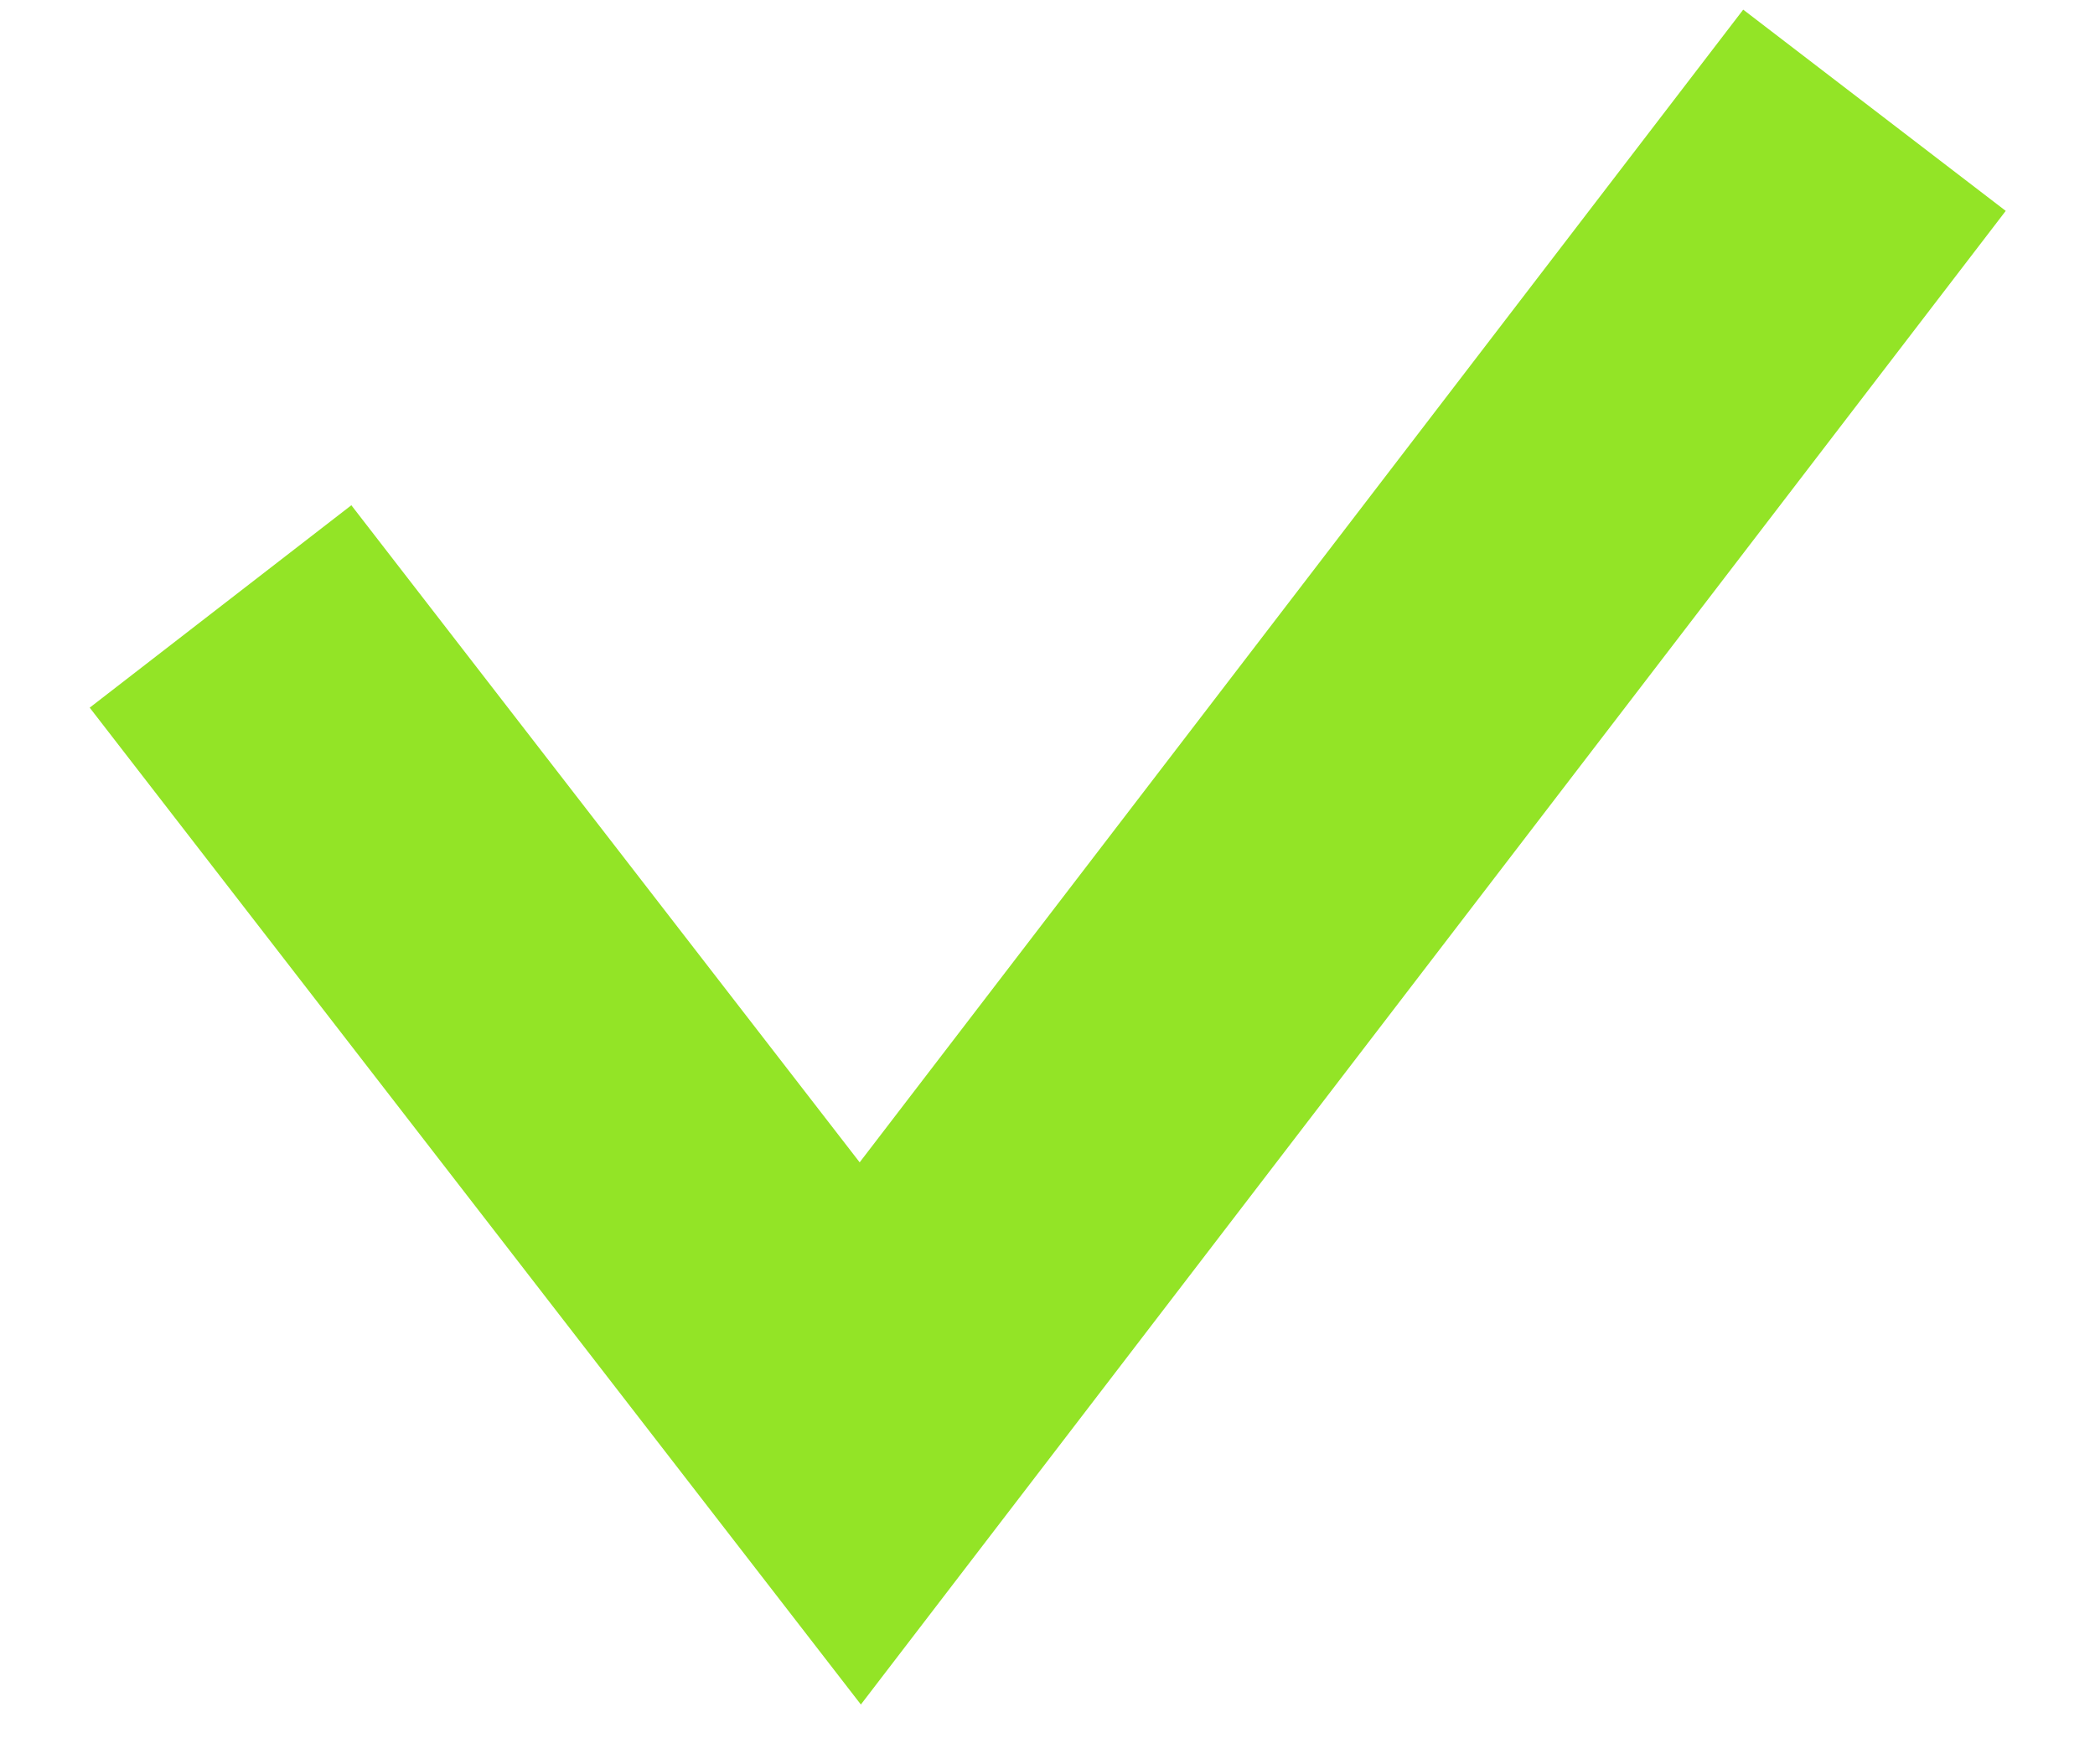
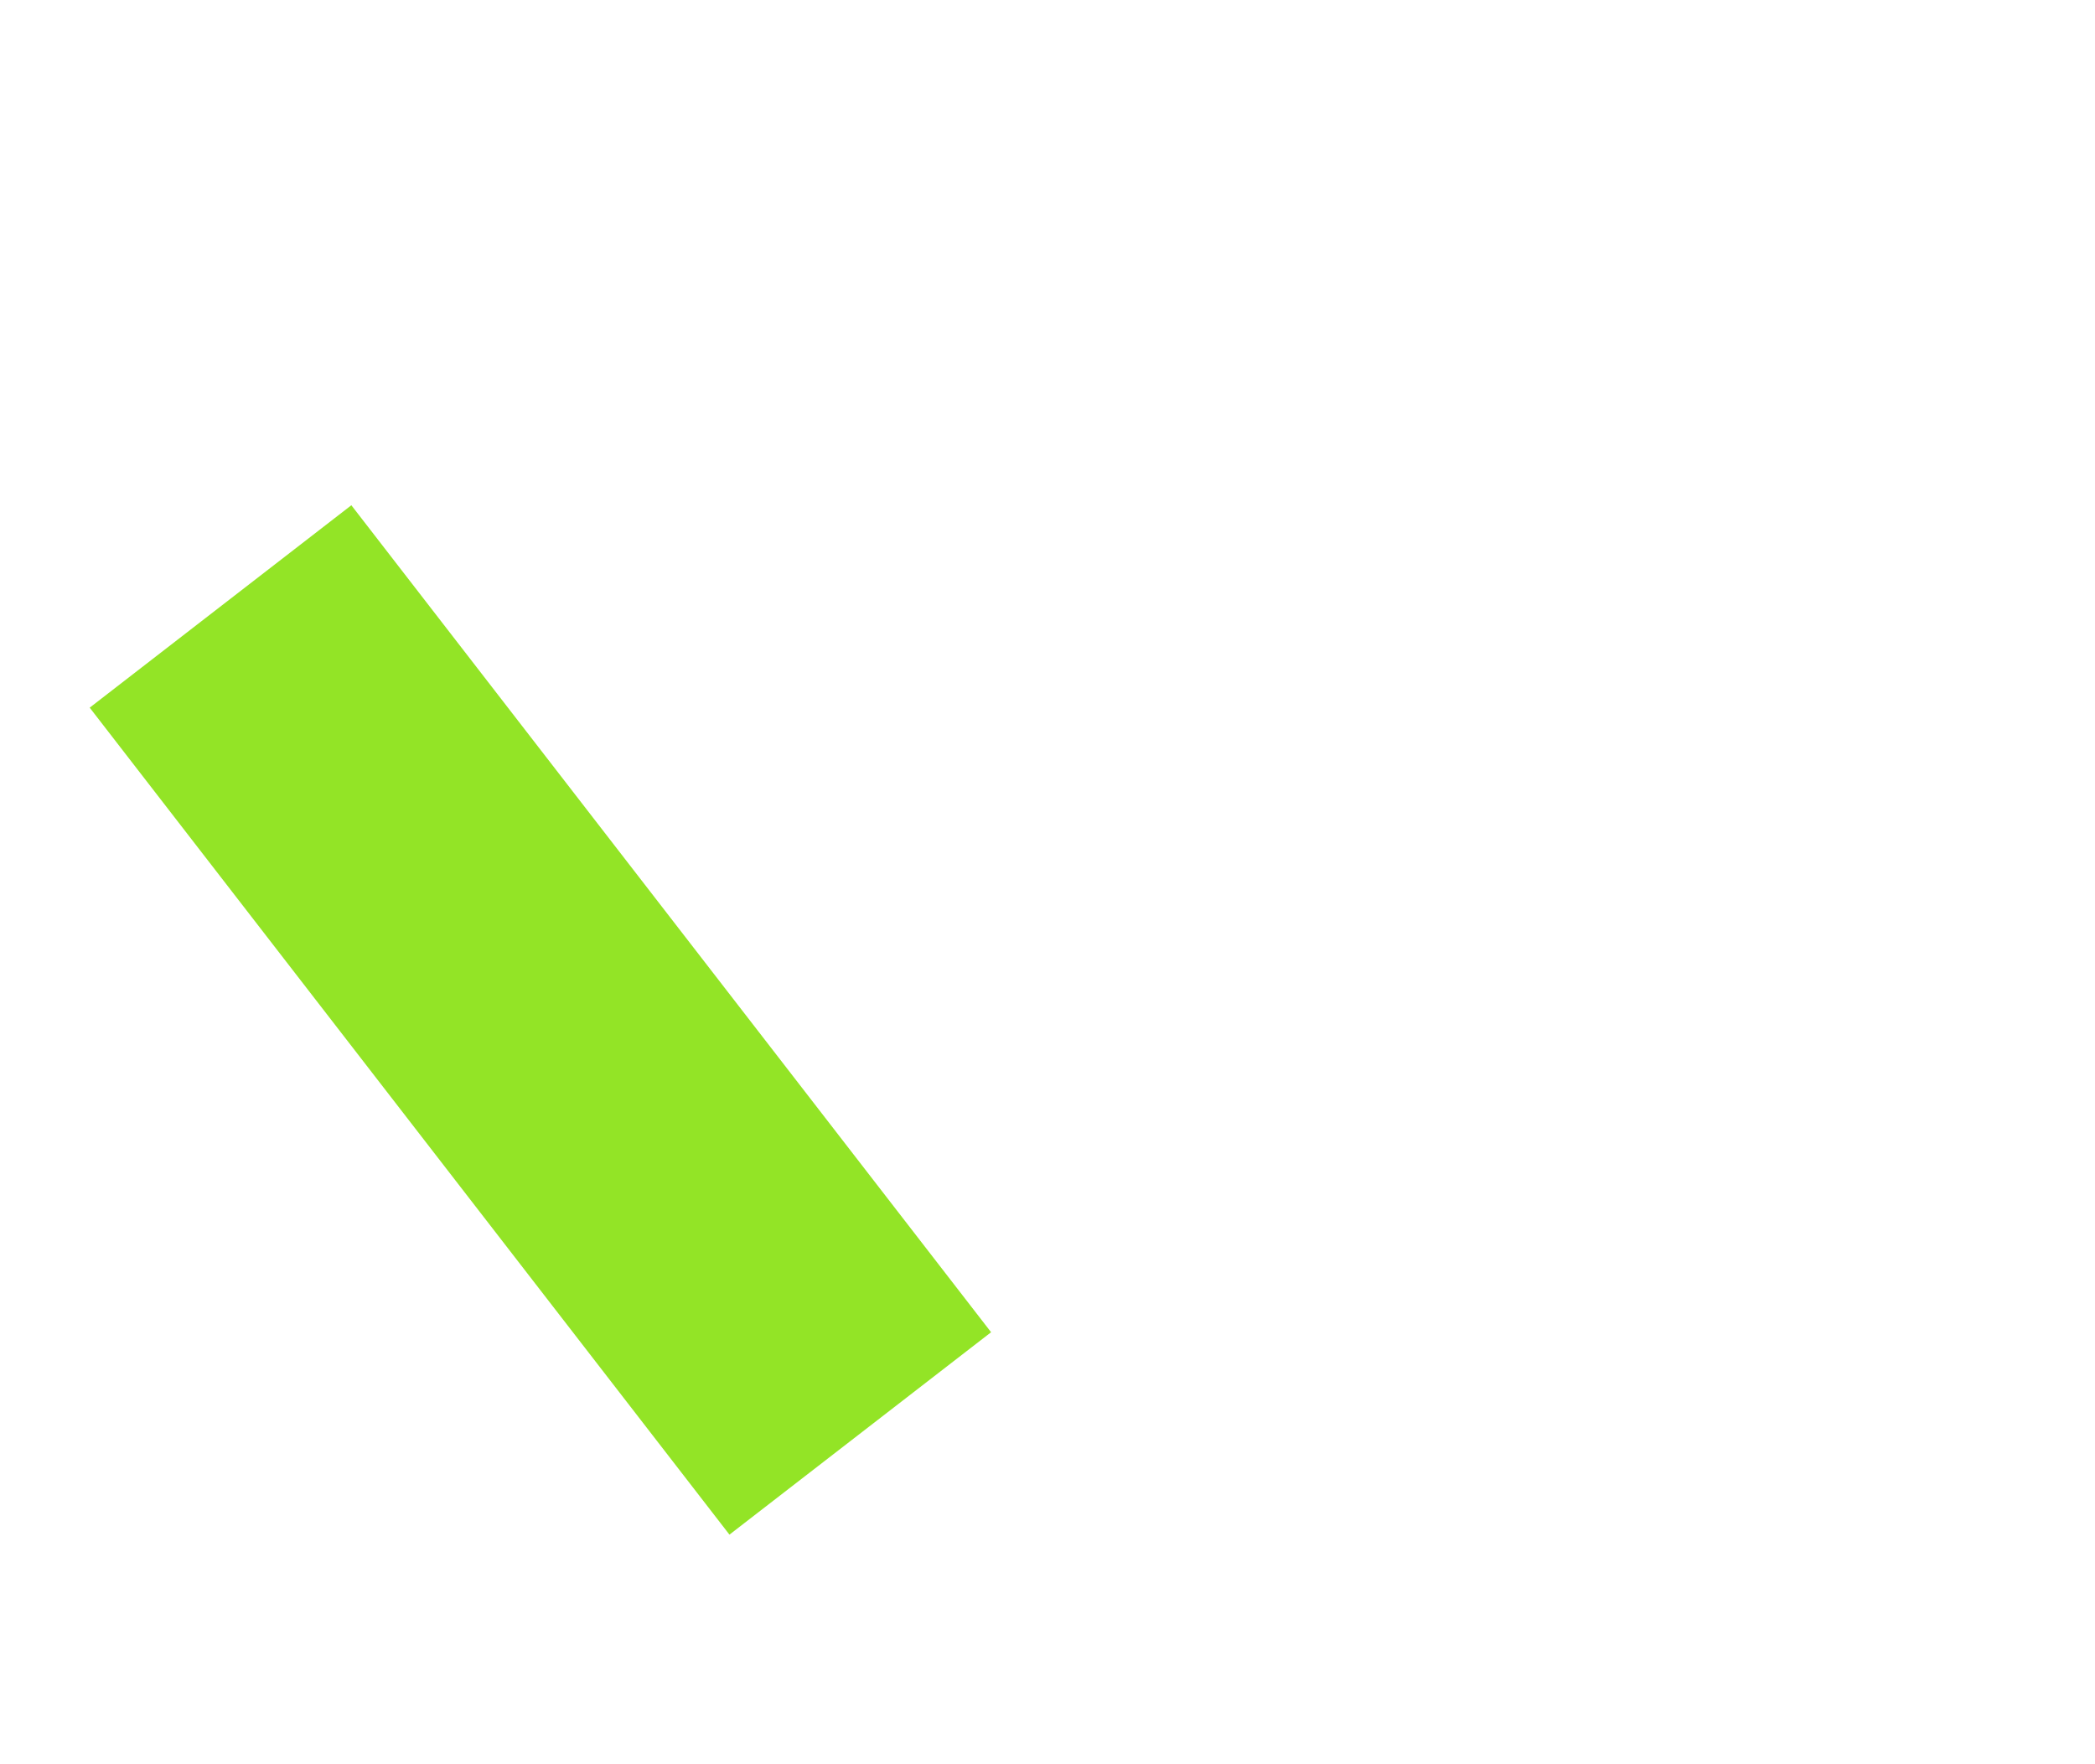
<svg xmlns="http://www.w3.org/2000/svg" width="19" height="16" viewBox="0 0 19 16" fill="none">
-   <path d="M2 5.5L7.802 13L17 1" stroke="#93E426" stroke-width="3" />
+   <path d="M2 5.5L7.802 13" stroke="#93E426" stroke-width="3" />
</svg>